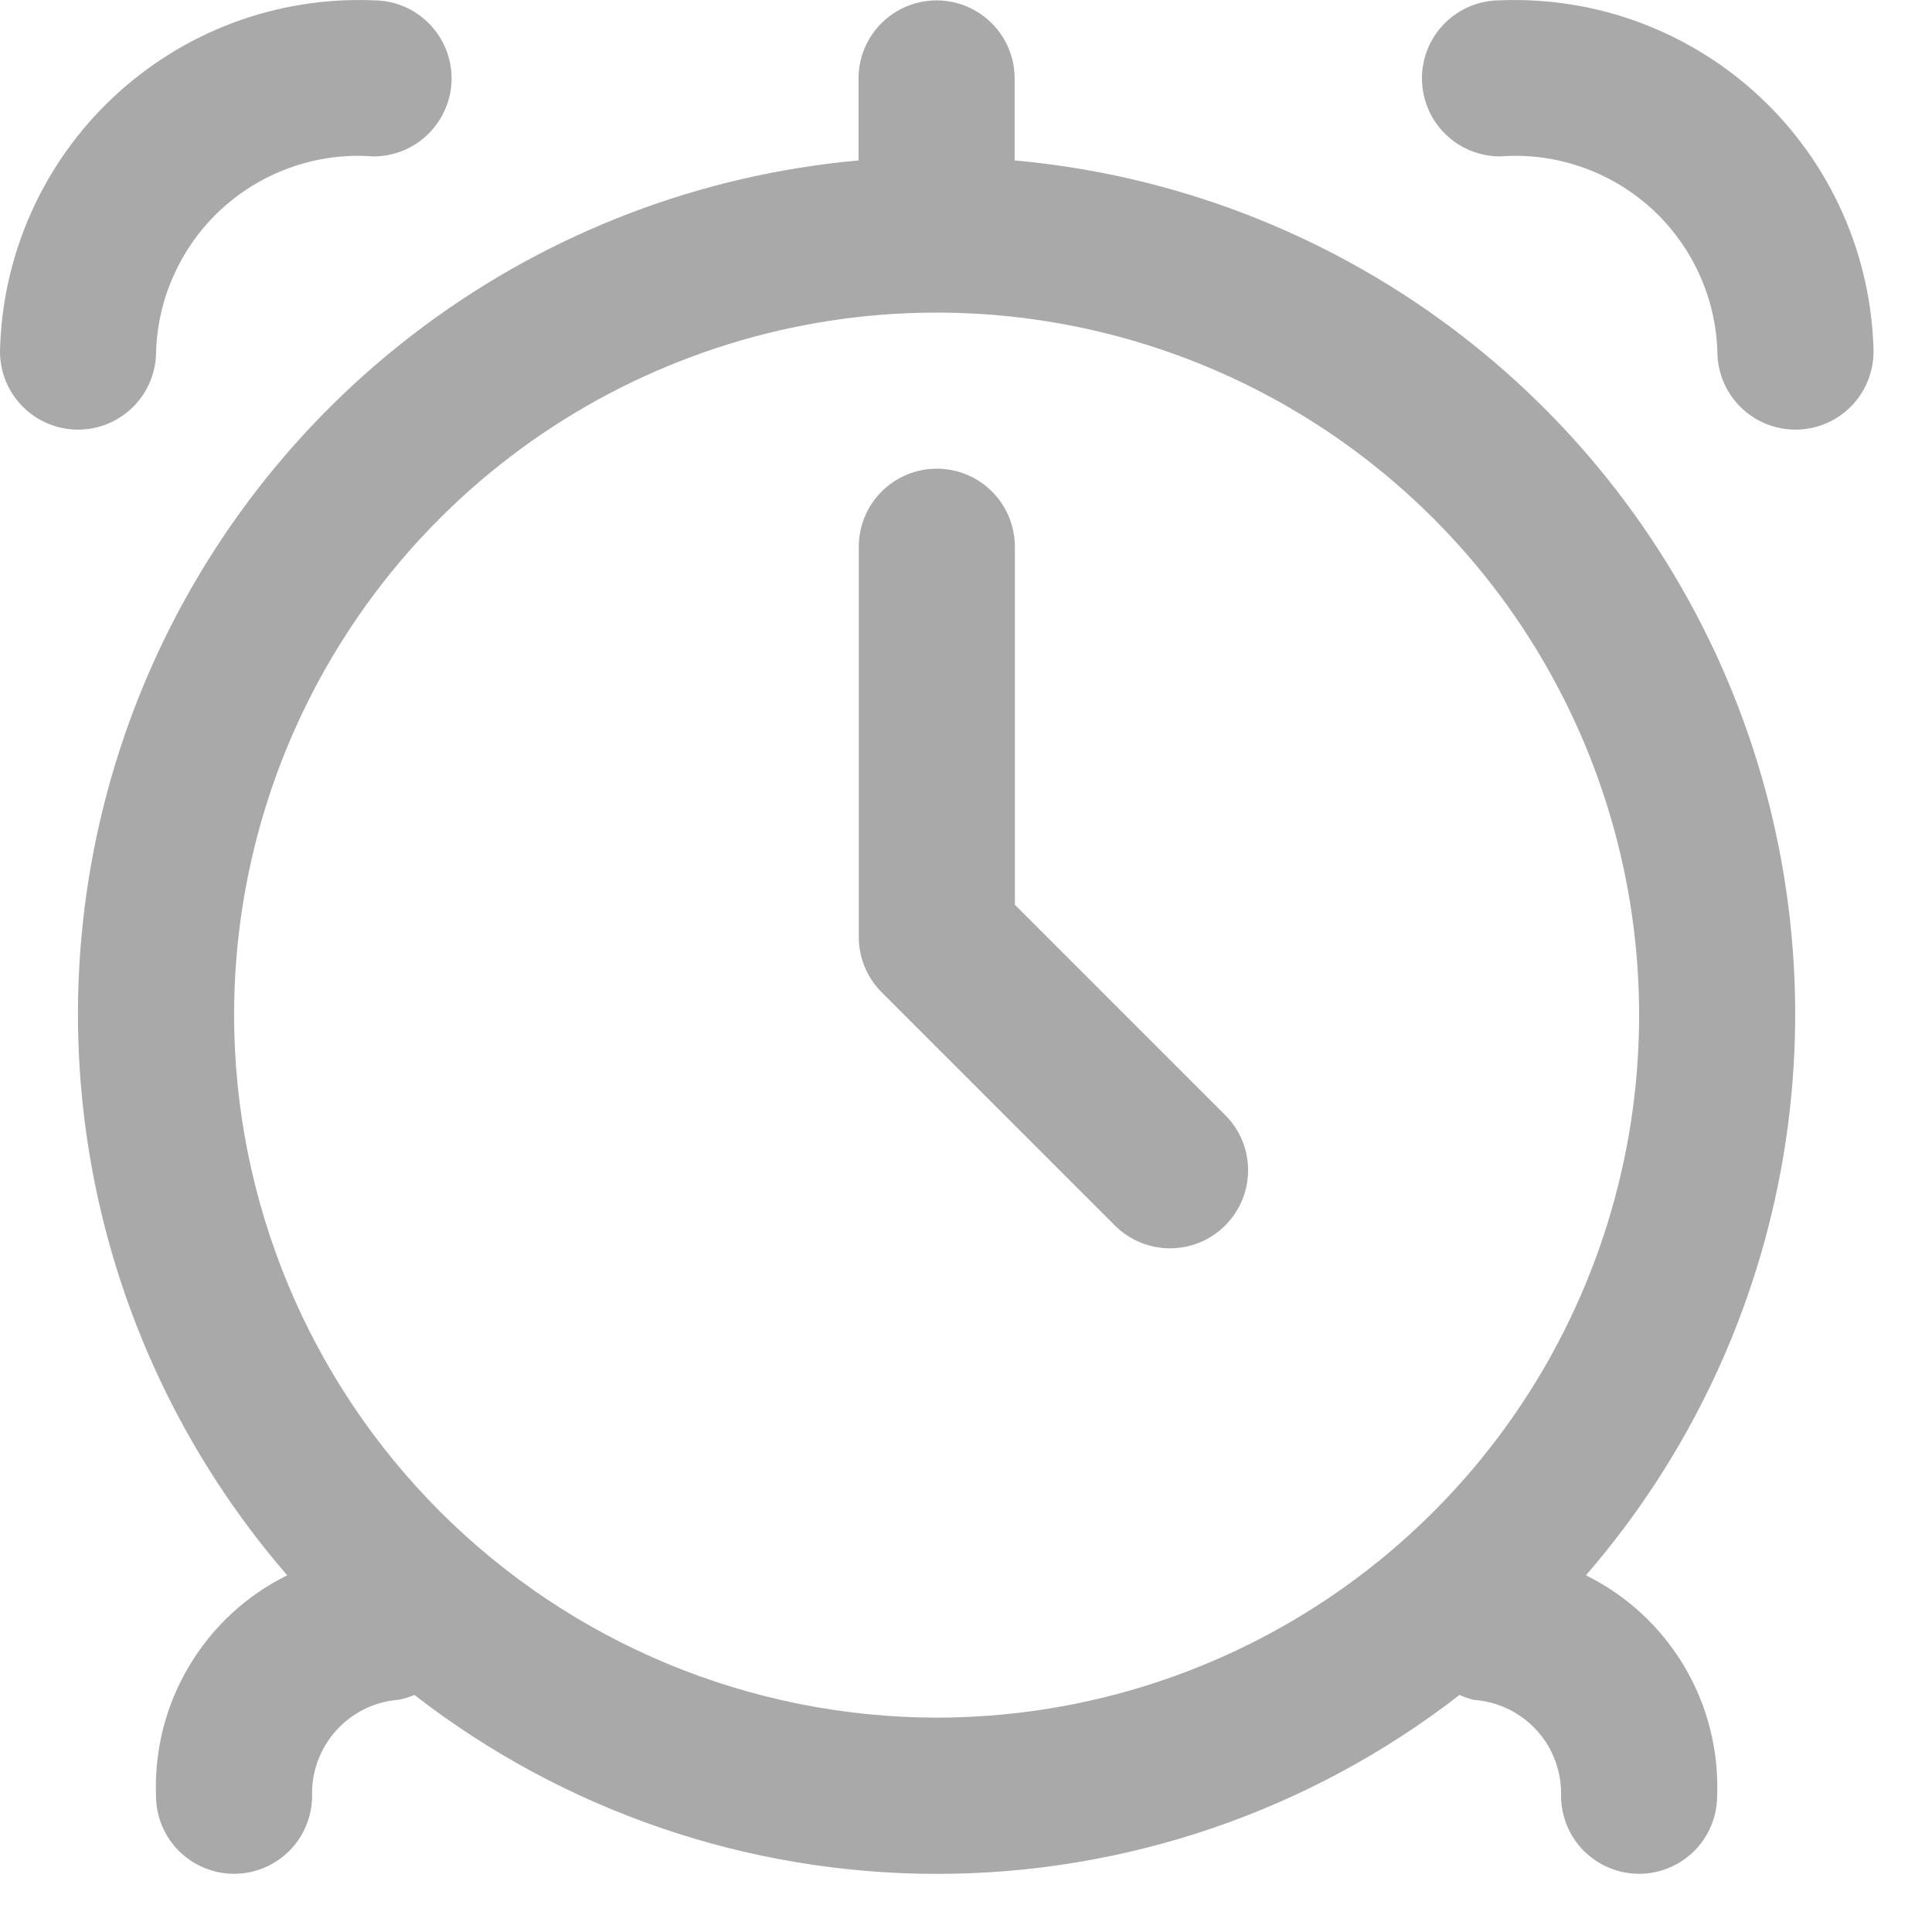
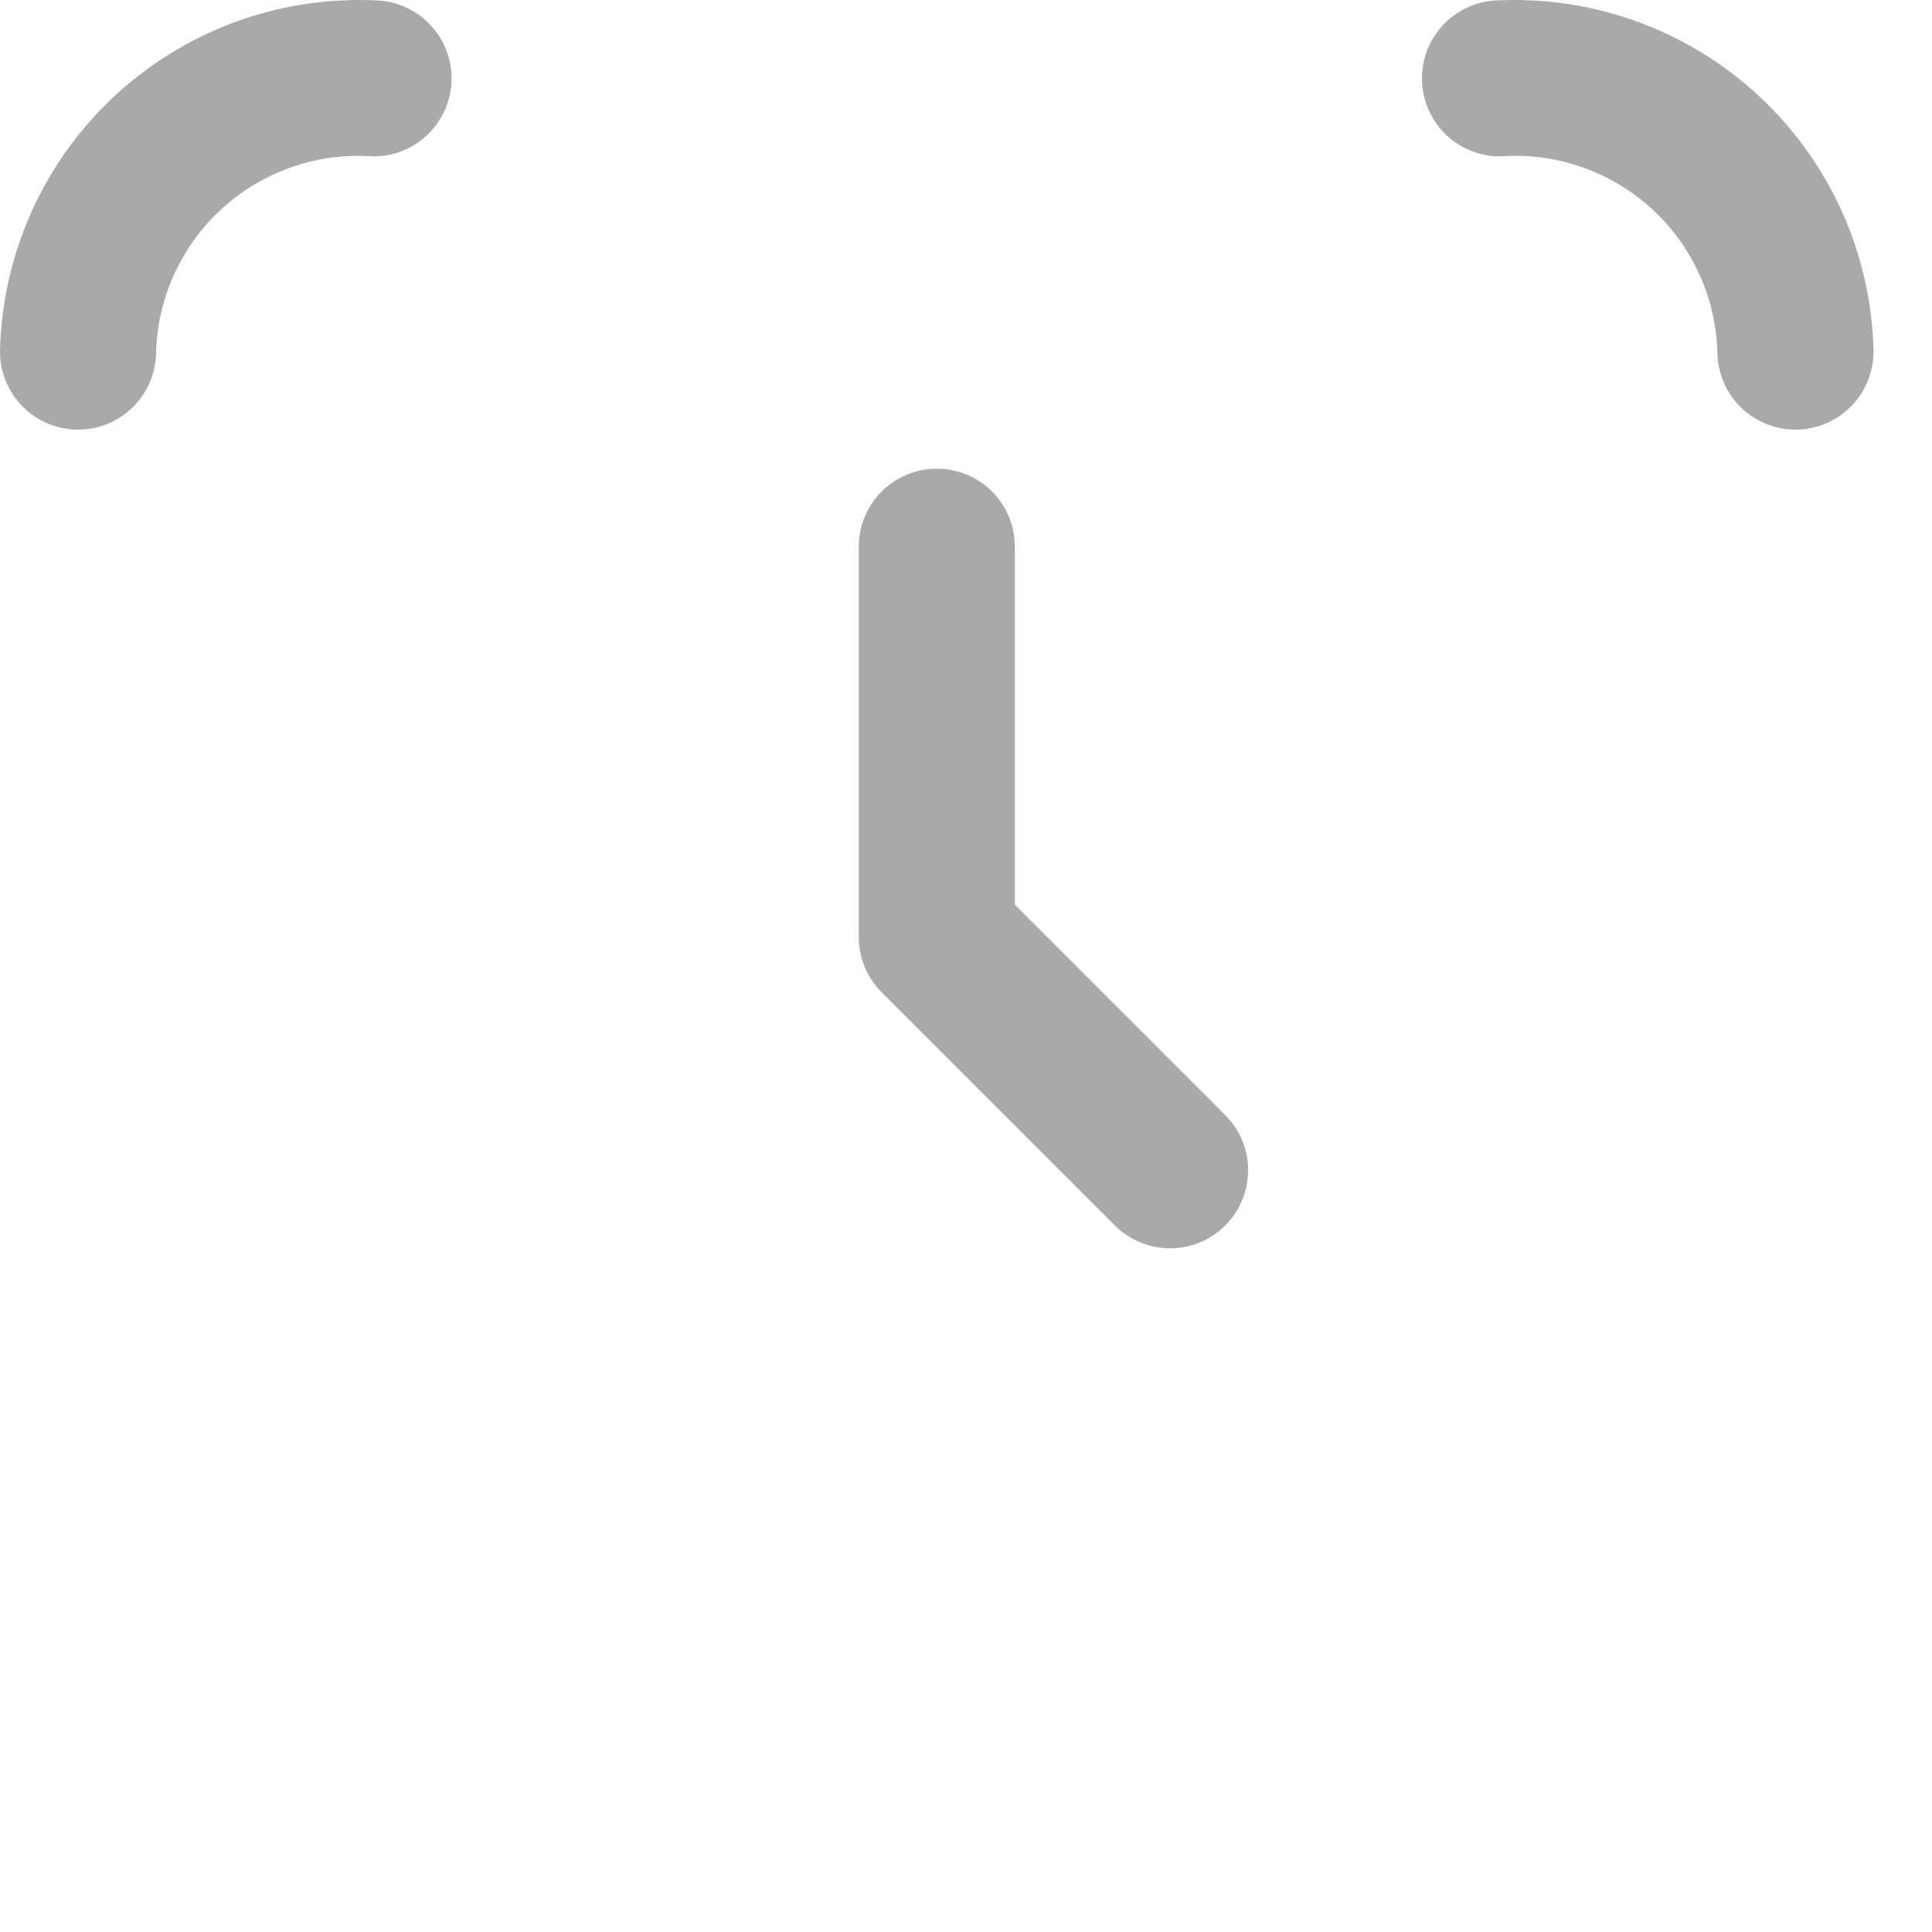
<svg xmlns="http://www.w3.org/2000/svg" width="24" height="24" viewBox="0 0 24 24" fill="none">
  <g id="Clock">
-     <path id="Vector" d="M12.604 1.993V0.974C12.604 0.717 12.502 0.47 12.32 0.289C12.138 0.107 11.892 0.005 11.635 0.005C11.377 0.005 11.131 0.107 10.949 0.289C10.767 0.47 10.665 0.717 10.665 0.974V1.993C8.713 2.168 6.847 2.879 5.273 4.047C3.698 5.214 2.477 6.794 1.743 8.611C1.009 10.429 0.791 12.413 1.113 14.347C1.435 16.28 2.285 18.087 3.568 19.569C3.061 19.819 2.638 20.211 2.349 20.697C2.059 21.183 1.917 21.742 1.938 22.307C1.938 22.564 2.04 22.811 2.222 22.993C2.404 23.174 2.65 23.277 2.908 23.277C3.165 23.277 3.411 23.174 3.593 22.993C3.775 22.811 3.877 22.564 3.877 22.307C3.869 22.008 3.977 21.718 4.177 21.496C4.377 21.274 4.655 21.137 4.954 21.115C5.02 21.102 5.085 21.082 5.148 21.055C7.005 22.496 9.289 23.278 11.639 23.278C13.99 23.278 16.274 22.496 18.131 21.055C18.188 21.081 18.247 21.102 18.308 21.117C18.607 21.137 18.887 21.273 19.089 21.494C19.291 21.716 19.399 22.007 19.392 22.307C19.392 22.564 19.494 22.811 19.676 22.993C19.858 23.174 20.104 23.277 20.362 23.277C20.619 23.277 20.865 23.174 21.047 22.993C21.229 22.811 21.331 22.564 21.331 22.307C21.352 21.742 21.21 21.183 20.921 20.697C20.631 20.211 20.208 19.819 19.701 19.569C20.985 18.087 21.834 16.28 22.156 14.347C22.478 12.413 22.26 10.429 21.526 8.611C20.792 6.794 19.571 5.214 17.997 4.047C16.422 2.879 14.556 2.168 12.604 1.993V1.993ZM2.908 12.61C2.908 10.884 3.419 9.197 4.378 7.762C5.337 6.327 6.7 5.208 8.295 4.548C9.89 3.887 11.644 3.714 13.337 4.051C15.03 4.388 16.585 5.219 17.805 6.439C19.026 7.66 19.857 9.215 20.194 10.908C20.531 12.601 20.358 14.355 19.697 15.95C19.037 17.545 17.918 18.908 16.483 19.866C15.048 20.825 13.361 21.337 11.635 21.337C9.321 21.334 7.103 20.414 5.467 18.778C3.831 17.142 2.91 14.924 2.908 12.61V12.61Z" fill="#A9A9A9" />
    <path id="Vector_2" d="M18.634 0.004C18.377 0.004 18.13 0.106 17.948 0.288C17.766 0.47 17.664 0.716 17.664 0.973C17.664 1.23 17.766 1.477 17.948 1.659C18.13 1.841 18.377 1.943 18.634 1.943C18.972 1.917 19.312 1.96 19.633 2.07C19.954 2.179 20.249 2.352 20.502 2.578C20.754 2.805 20.958 3.08 21.101 3.388C21.244 3.695 21.323 4.028 21.334 4.367C21.334 4.624 21.436 4.871 21.618 5.053C21.8 5.235 22.047 5.337 22.304 5.337C22.561 5.337 22.808 5.235 22.99 5.053C23.171 4.871 23.274 4.624 23.274 4.367C23.261 3.774 23.131 3.19 22.89 2.648C22.649 2.106 22.302 1.617 21.87 1.211C21.438 0.805 20.929 0.489 20.373 0.281C19.818 0.074 19.226 -0.02 18.634 0.004V0.004Z" fill="#A9A9A9" />
    <path id="Vector_3" d="M1.939 4.367C1.95 4.028 2.029 3.695 2.173 3.388C2.316 3.08 2.519 2.805 2.772 2.578C3.024 2.352 3.32 2.179 3.641 2.07C3.962 1.96 4.302 1.917 4.64 1.943C4.897 1.943 5.144 1.841 5.325 1.659C5.507 1.477 5.61 1.23 5.61 0.973C5.61 0.716 5.507 0.47 5.325 0.288C5.144 0.106 4.897 0.004 4.64 0.004C4.047 -0.02 3.456 0.074 2.9 0.281C2.344 0.489 1.836 0.805 1.404 1.211C0.972 1.617 0.625 2.106 0.384 2.648C0.143 3.19 0.012 3.774 0 4.367C0 4.624 0.102 4.871 0.284 5.053C0.466 5.235 0.712 5.337 0.97 5.337C1.227 5.337 1.473 5.235 1.655 5.053C1.837 4.871 1.939 4.624 1.939 4.367Z" fill="#A9A9A9" />
    <path id="Vector_4" d="M12.607 11.239V6.792C12.607 6.535 12.505 6.288 12.323 6.106C12.141 5.924 11.895 5.822 11.638 5.822C11.38 5.822 11.134 5.924 10.952 6.106C10.77 6.288 10.668 6.535 10.668 6.792V11.64C10.668 11.897 10.77 12.144 10.952 12.326L13.861 15.235C14.044 15.411 14.289 15.509 14.543 15.507C14.797 15.505 15.041 15.403 15.22 15.223C15.4 15.043 15.502 14.8 15.504 14.546C15.507 14.291 15.409 14.047 15.232 13.864L12.607 11.239Z" fill="#A9A9A9" />
  </g>
</svg>